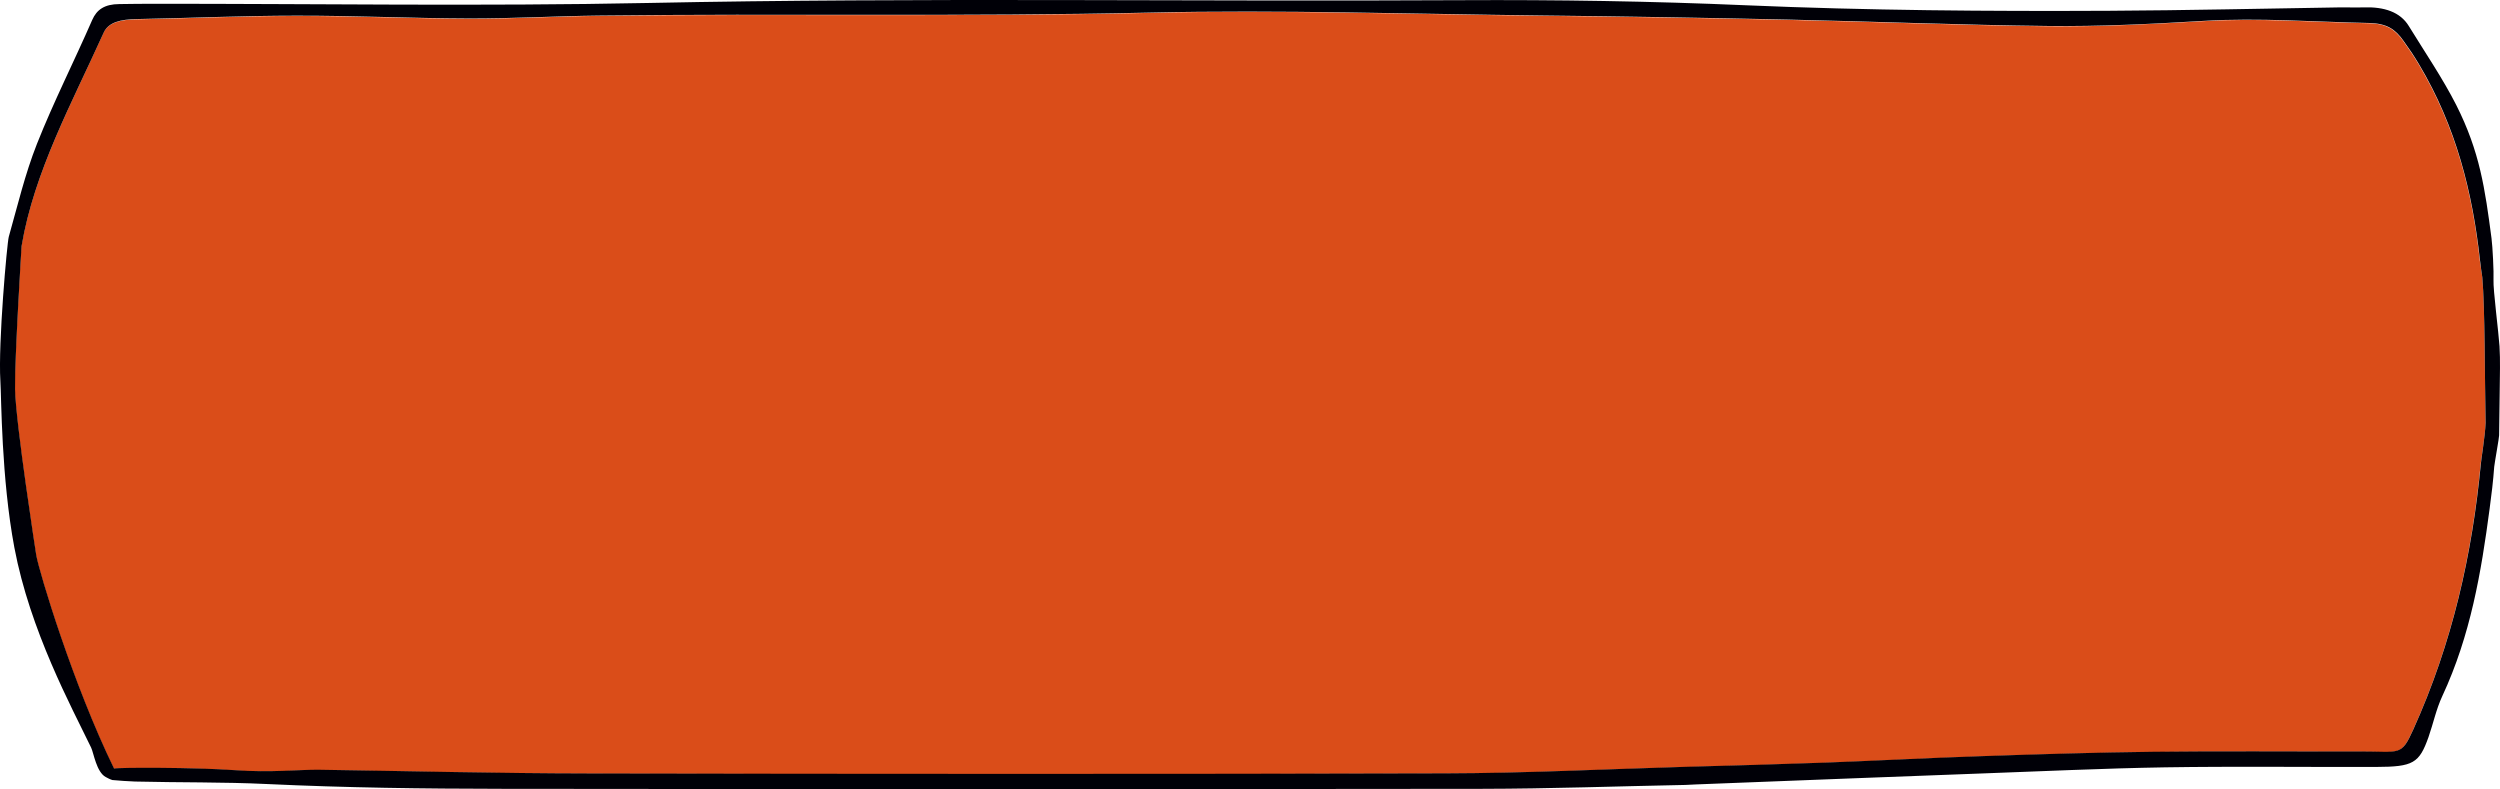
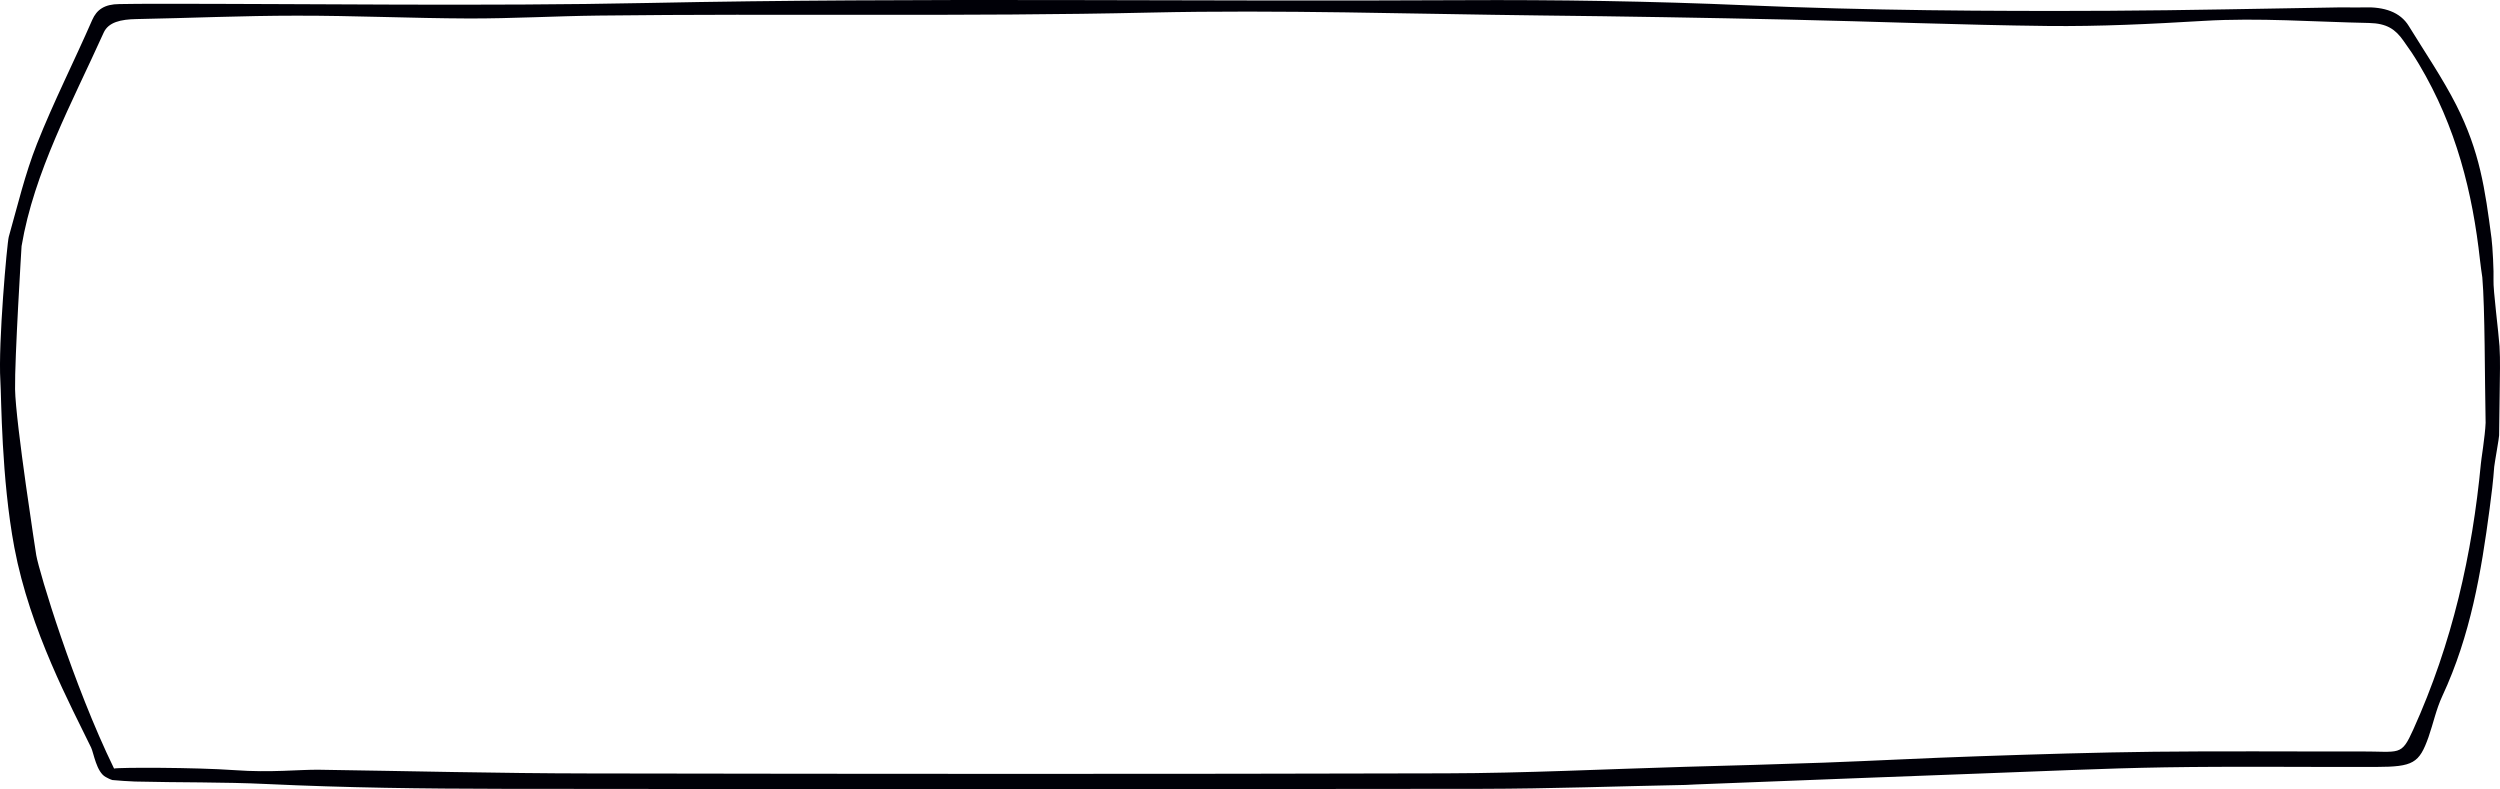
<svg xmlns="http://www.w3.org/2000/svg" version="1.1" id="Ebene_1" x="0px" y="0px" viewBox="0 0 250.046 78.928" xml:space="preserve" width="250.046" height="78.928">
  <defs id="defs154" />
  <style type="text/css" id="style1">
	.st0{fill:#DA4D19;}
	.st1{fill:#000007;}
	.st2{fill:#B1D7AF;}
	.st3{fill:#F2EBCE;}
	.st4{fill:#F8AE3B;}
</style>
  <g id="g14" transform="translate(-24.973,539.478)">
-     <path class="st0" d="m 273.25,-511.74 c 0.27,3.11 0.24,10.14 0.33,14.55 -0.05,1.32 -0.47,3.85 -0.49,4.08 -0.86,9.06 -2.85,17.97 -6.77,26.64 -1.22,2.7 -1.3,2.17 -5.32,2.18 -6.87,0.01 -13.74,-0.05 -20.6,0.03 -5.84,0.07 -11.69,0.25 -17.52,0.45 -5.16,0.17 -10.32,0.45 -15.48,0.64 -4.65,0.17 -9.31,0.29 -13.97,0.42 -7.96,0.23 -15.91,0.62 -23.87,0.65 -28.58,0.08 -57.15,0.06 -85.73,0.01 -8.98,-0.01 -17.96,-0.24 -26.94,-0.37 -1.96,-0.03 -4.82,0.31 -8.49,0.04 -3.93,-0.29 -11.55,-0.28 -12.04,-0.16 -4.1,-8.41 -7.48,-19.65 -7.78,-21.33 0,0 -2.07,-13.29 -2.12,-16.61 -0.05,-3 0.65,-14.31 0.65,-14.31 1.26,-7.41 5.04,-14.32 8.21,-21.35 0.48,-1.06 1.72,-1.33 3.27,-1.36 5.33,-0.1 10.67,-0.34 16,-0.34 5.76,-0.01 11.51,0.26 17.27,0.28 4.31,0.01 8.63,-0.24 12.95,-0.29 18.39,-0.22 36.78,0.12 55.17,-0.3 13.03,-0.3 26.09,0.14 39.14,0.29 8.22,0.09 16.43,0.23 24.65,0.41 8.66,0.19 17.3,0.54 25.96,0.64 5.22,0.06 10.43,-0.21 15.63,-0.51 5.54,-0.33 11.03,0.1 16.54,0.21 1.79,0.04 2.63,0.63 3.43,1.76 0.66,0.93 1,1.42 1.57,2.37 3.73,6.26 5.36,12.85 6.1,19.6 0.08,0.55 0.17,1.12 0.25,1.68 z" id="path13" />
    <path class="st1" d="m 274.97,-504.85 c 0.09,1.47 0.03,2.93 0.02,4.4 -0.01,1.51 -0.04,3.01 -0.06,4.52 0.02,0.13 -0.46,2.8 -0.49,3.14 -0.1,1.4 -0.27,2.8 -0.46,4.2 -0.84,6.34 -1.9,12.65 -4.73,18.73 -0.62,1.33 -0.9,2.73 -1.38,4.1 -0.93,2.62 -1.53,2.98 -5.24,2.99 -7.04,0.02 -14.08,-0.07 -21.11,0.04 -6.18,0.1 -12.35,0.4 -18.53,0.62 -3.97,0.14 -7.95,0.3 -11.93,0.45 -5.5,0.21 -11,0.43 -16.49,0.64 -0.34,0.01 -0.68,0.04 -1.02,0.05 -6.78,0.13 -13.55,0.38 -20.33,0.39 -32.68,0.04 -65.36,0.04 -98.03,0 -7.84,-0.01 -15.69,-0.11 -23.51,-0.48 -4.41,-0.21 -8.8,-0.14 -13.2,-0.25 -0.64,-0.02 -1.63,-0.09 -2.27,-0.15 -0.31,-0.1 -0.44,-0.19 -0.66,-0.3 -0.93,-0.49 -1.21,-2.42 -1.46,-2.94 -1.97,-4.08 -6.11,-11.7 -7.68,-20.01 -1.31,-6.98 -1.29,-14.98 -1.4,-16.68 -0.23,-3.73 0.67,-13.79 0.84,-14.4 0.88,-3.11 1.62,-6.26 2.82,-9.3 1.65,-4.17 3.72,-8.25 5.53,-12.4 0.45,-1.02 1.22,-1.57 2.7,-1.58 1.02,-0.01 2.03,-0.03 3.05,-0.03 16.62,-0.01 33.24,0.26 49.85,-0.08 27.13,-0.56 54.25,-0.13 81.38,-0.28 9.48,-0.05 18.96,0.1 28.43,0.51 12.12,0.52 24.23,0.61 36.35,0.55 7.71,-0.04 15.42,-0.22 23.12,-0.34 0.76,-0.01 1.53,0.03 2.29,0 2.07,-0.07 3.67,0.46 4.53,1.87 1.61,2.62 3.37,5.2 4.74,7.89 2.37,4.69 2.88,8.4 3.53,13.33 0.11,0.82 0.24,3.39 0.2,4.2 -0.05,0.9 0.52,5.3 0.6,6.6 z m -1.39,7.66 c -0.09,-4.41 -0.06,-11.44 -0.33,-14.55 -0.08,-0.57 -0.17,-1.13 -0.23,-1.71 -0.74,-6.74 -2.37,-13.34 -6.1,-19.6 -0.57,-0.95 -0.91,-1.45 -1.57,-2.37 -0.8,-1.13 -1.64,-1.72 -3.43,-1.76 -5.51,-0.11 -11,-0.54 -16.54,-0.21 -5.2,0.31 -10.41,0.57 -15.63,0.51 -8.66,-0.1 -17.31,-0.45 -25.96,-0.64 -8.22,-0.18 -16.43,-0.32 -24.65,-0.41 -13.05,-0.15 -26.11,-0.58 -39.14,-0.29 -18.4,0.42 -36.79,0.08 -55.17,0.3 -4.32,0.05 -8.63,0.3 -12.95,0.29 -5.76,-0.02 -11.51,-0.29 -17.27,-0.28 -5.33,0 -10.67,0.24 -16,0.34 -1.55,0.03 -2.79,0.3 -3.27,1.36 -3.17,7.03 -6.96,13.93 -8.21,21.35 0,0 -0.7,11.31 -0.65,14.31 0.05,3.32 2.12,16.61 2.12,16.61 0.3,1.69 3.68,12.92 7.78,21.33 0.48,-0.12 8.11,-0.12 12.04,0.16 3.67,0.27 6.52,-0.07 8.49,-0.04 8.98,0.13 17.96,0.36 26.94,0.37 28.58,0.05 57.15,0.07 85.73,-0.01 7.96,-0.02 15.91,-0.42 23.87,-0.65 4.66,-0.13 9.31,-0.25 13.97,-0.42 5.16,-0.19 10.31,-0.47 15.48,-0.64 5.84,-0.2 11.68,-0.38 17.52,-0.45 6.87,-0.08 13.74,-0.01 20.6,-0.03 4.02,-0.01 4.1,0.52 5.32,-2.18 3.92,-8.67 5.91,-17.57 6.77,-26.64 0,-0.2 0.42,-2.72 0.47,-4.05 z" id="path14" />
  </g>
</svg>